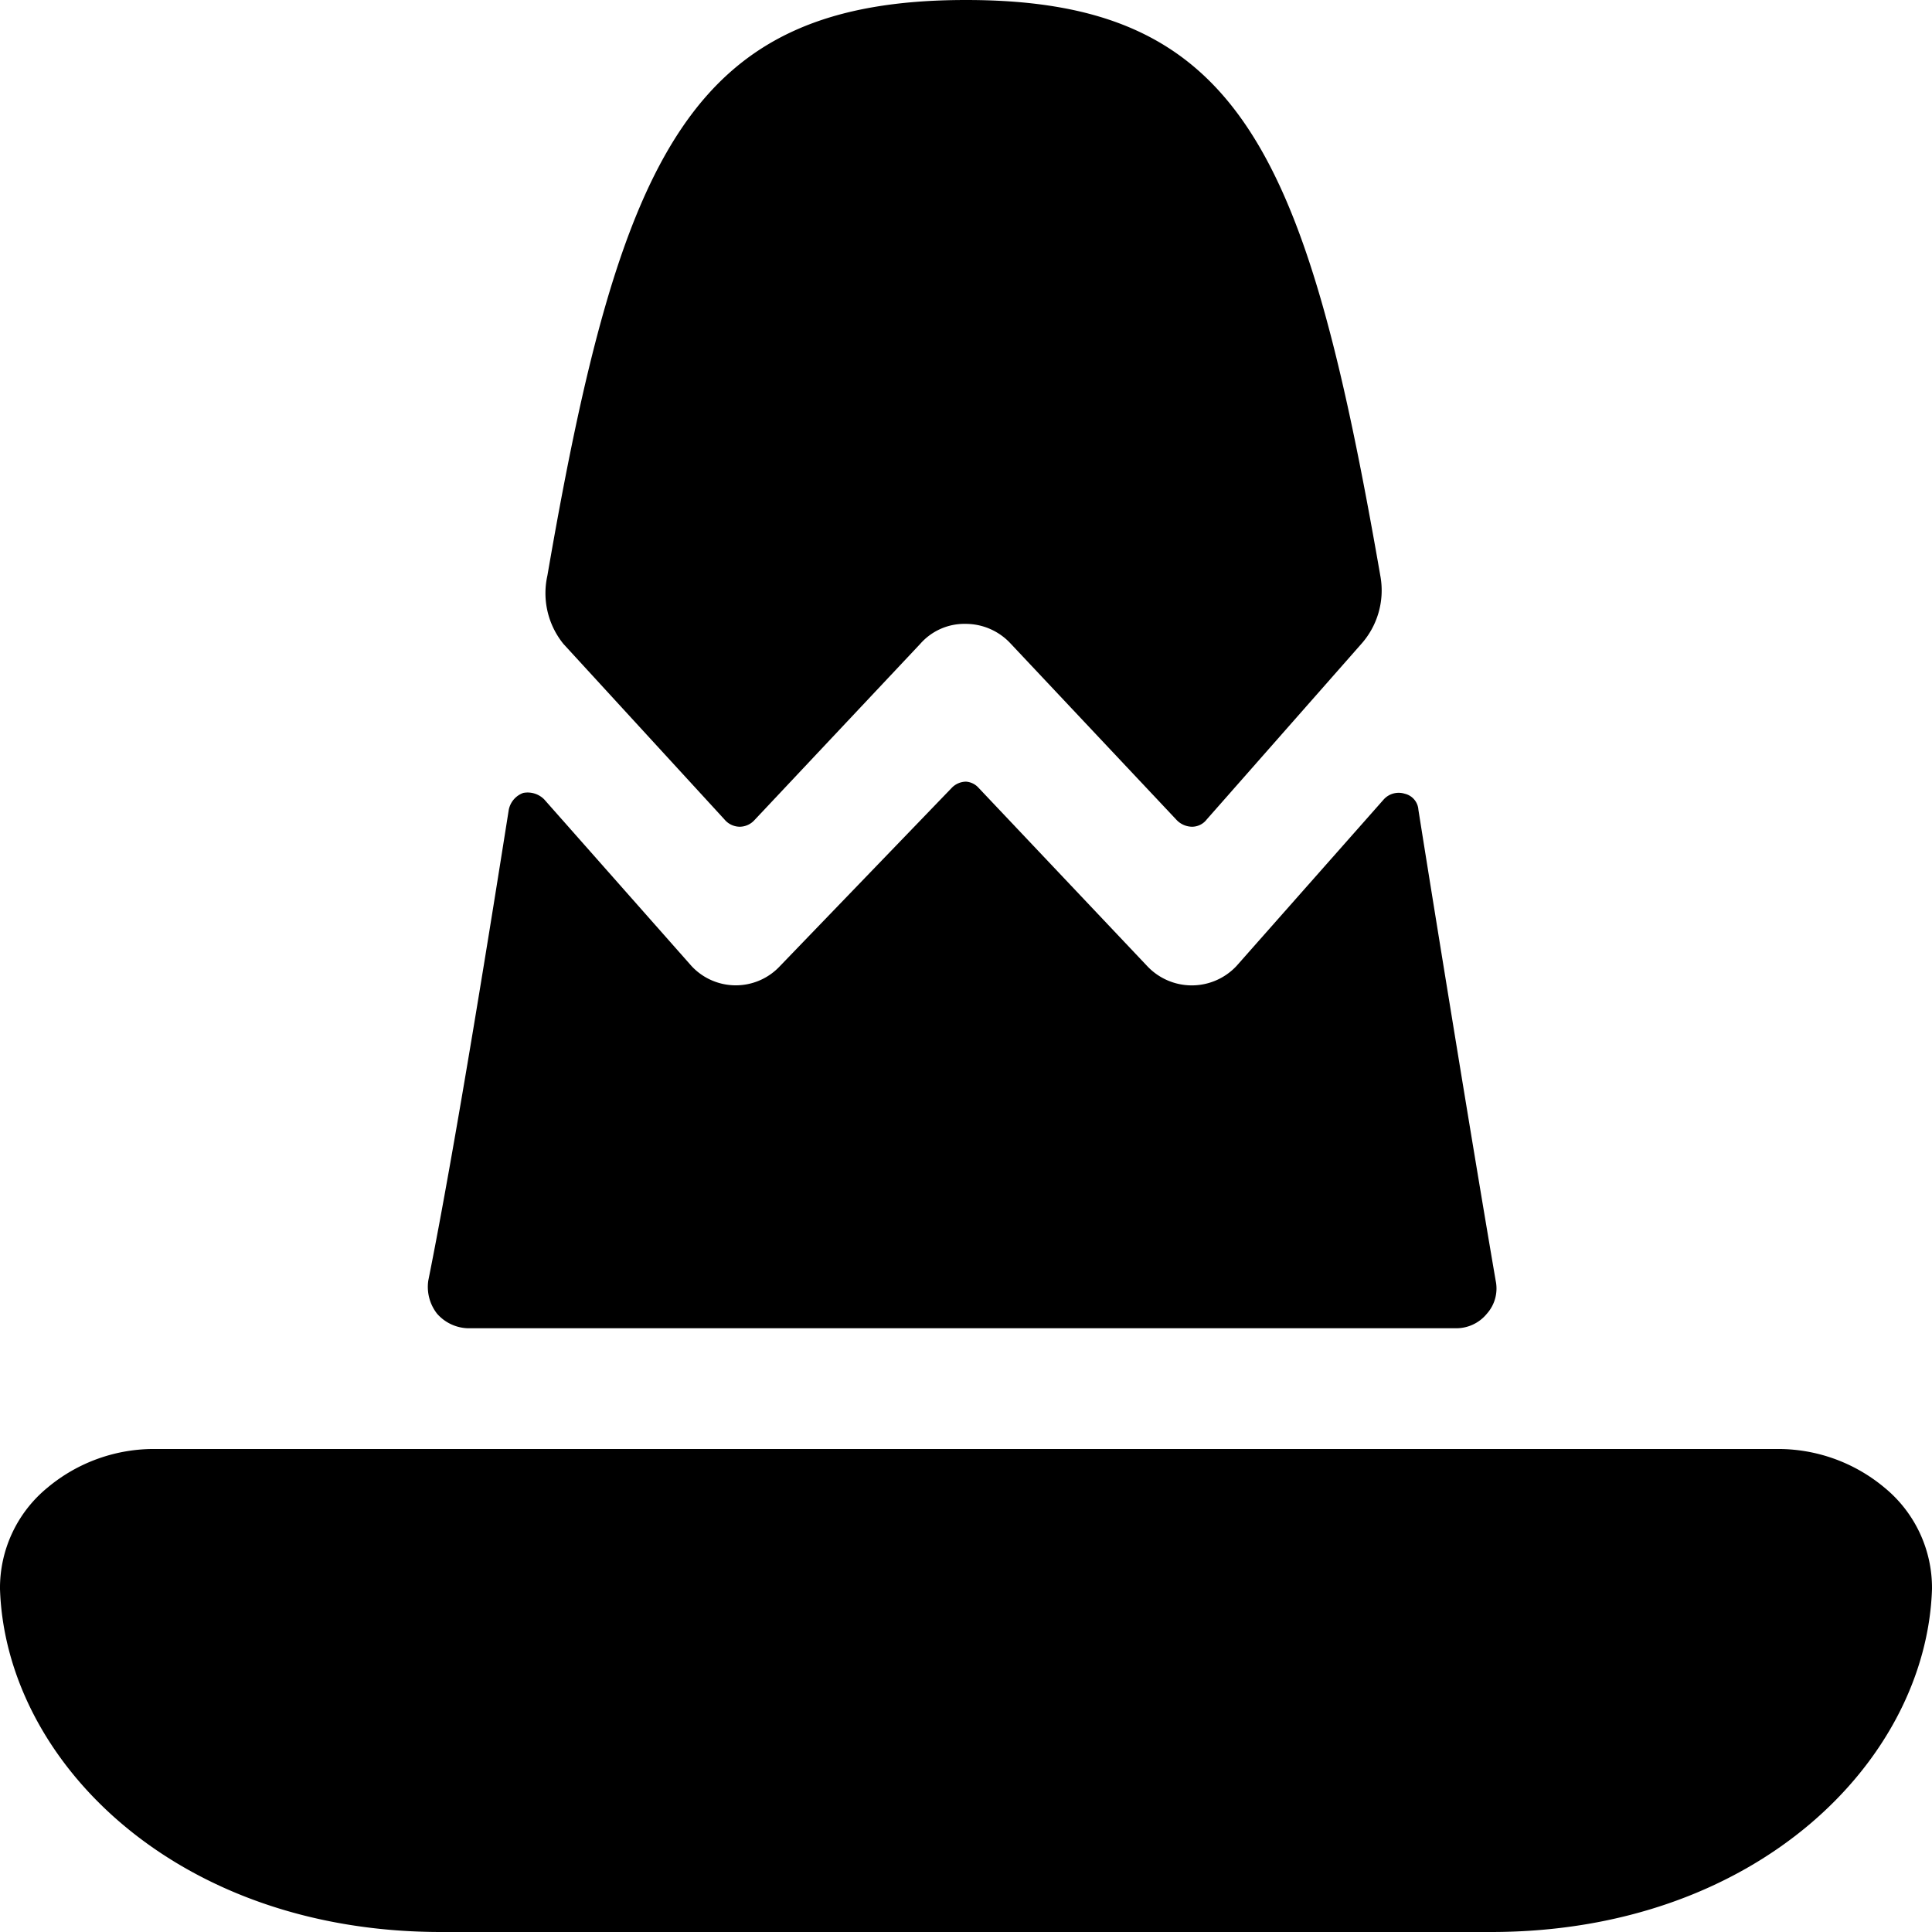
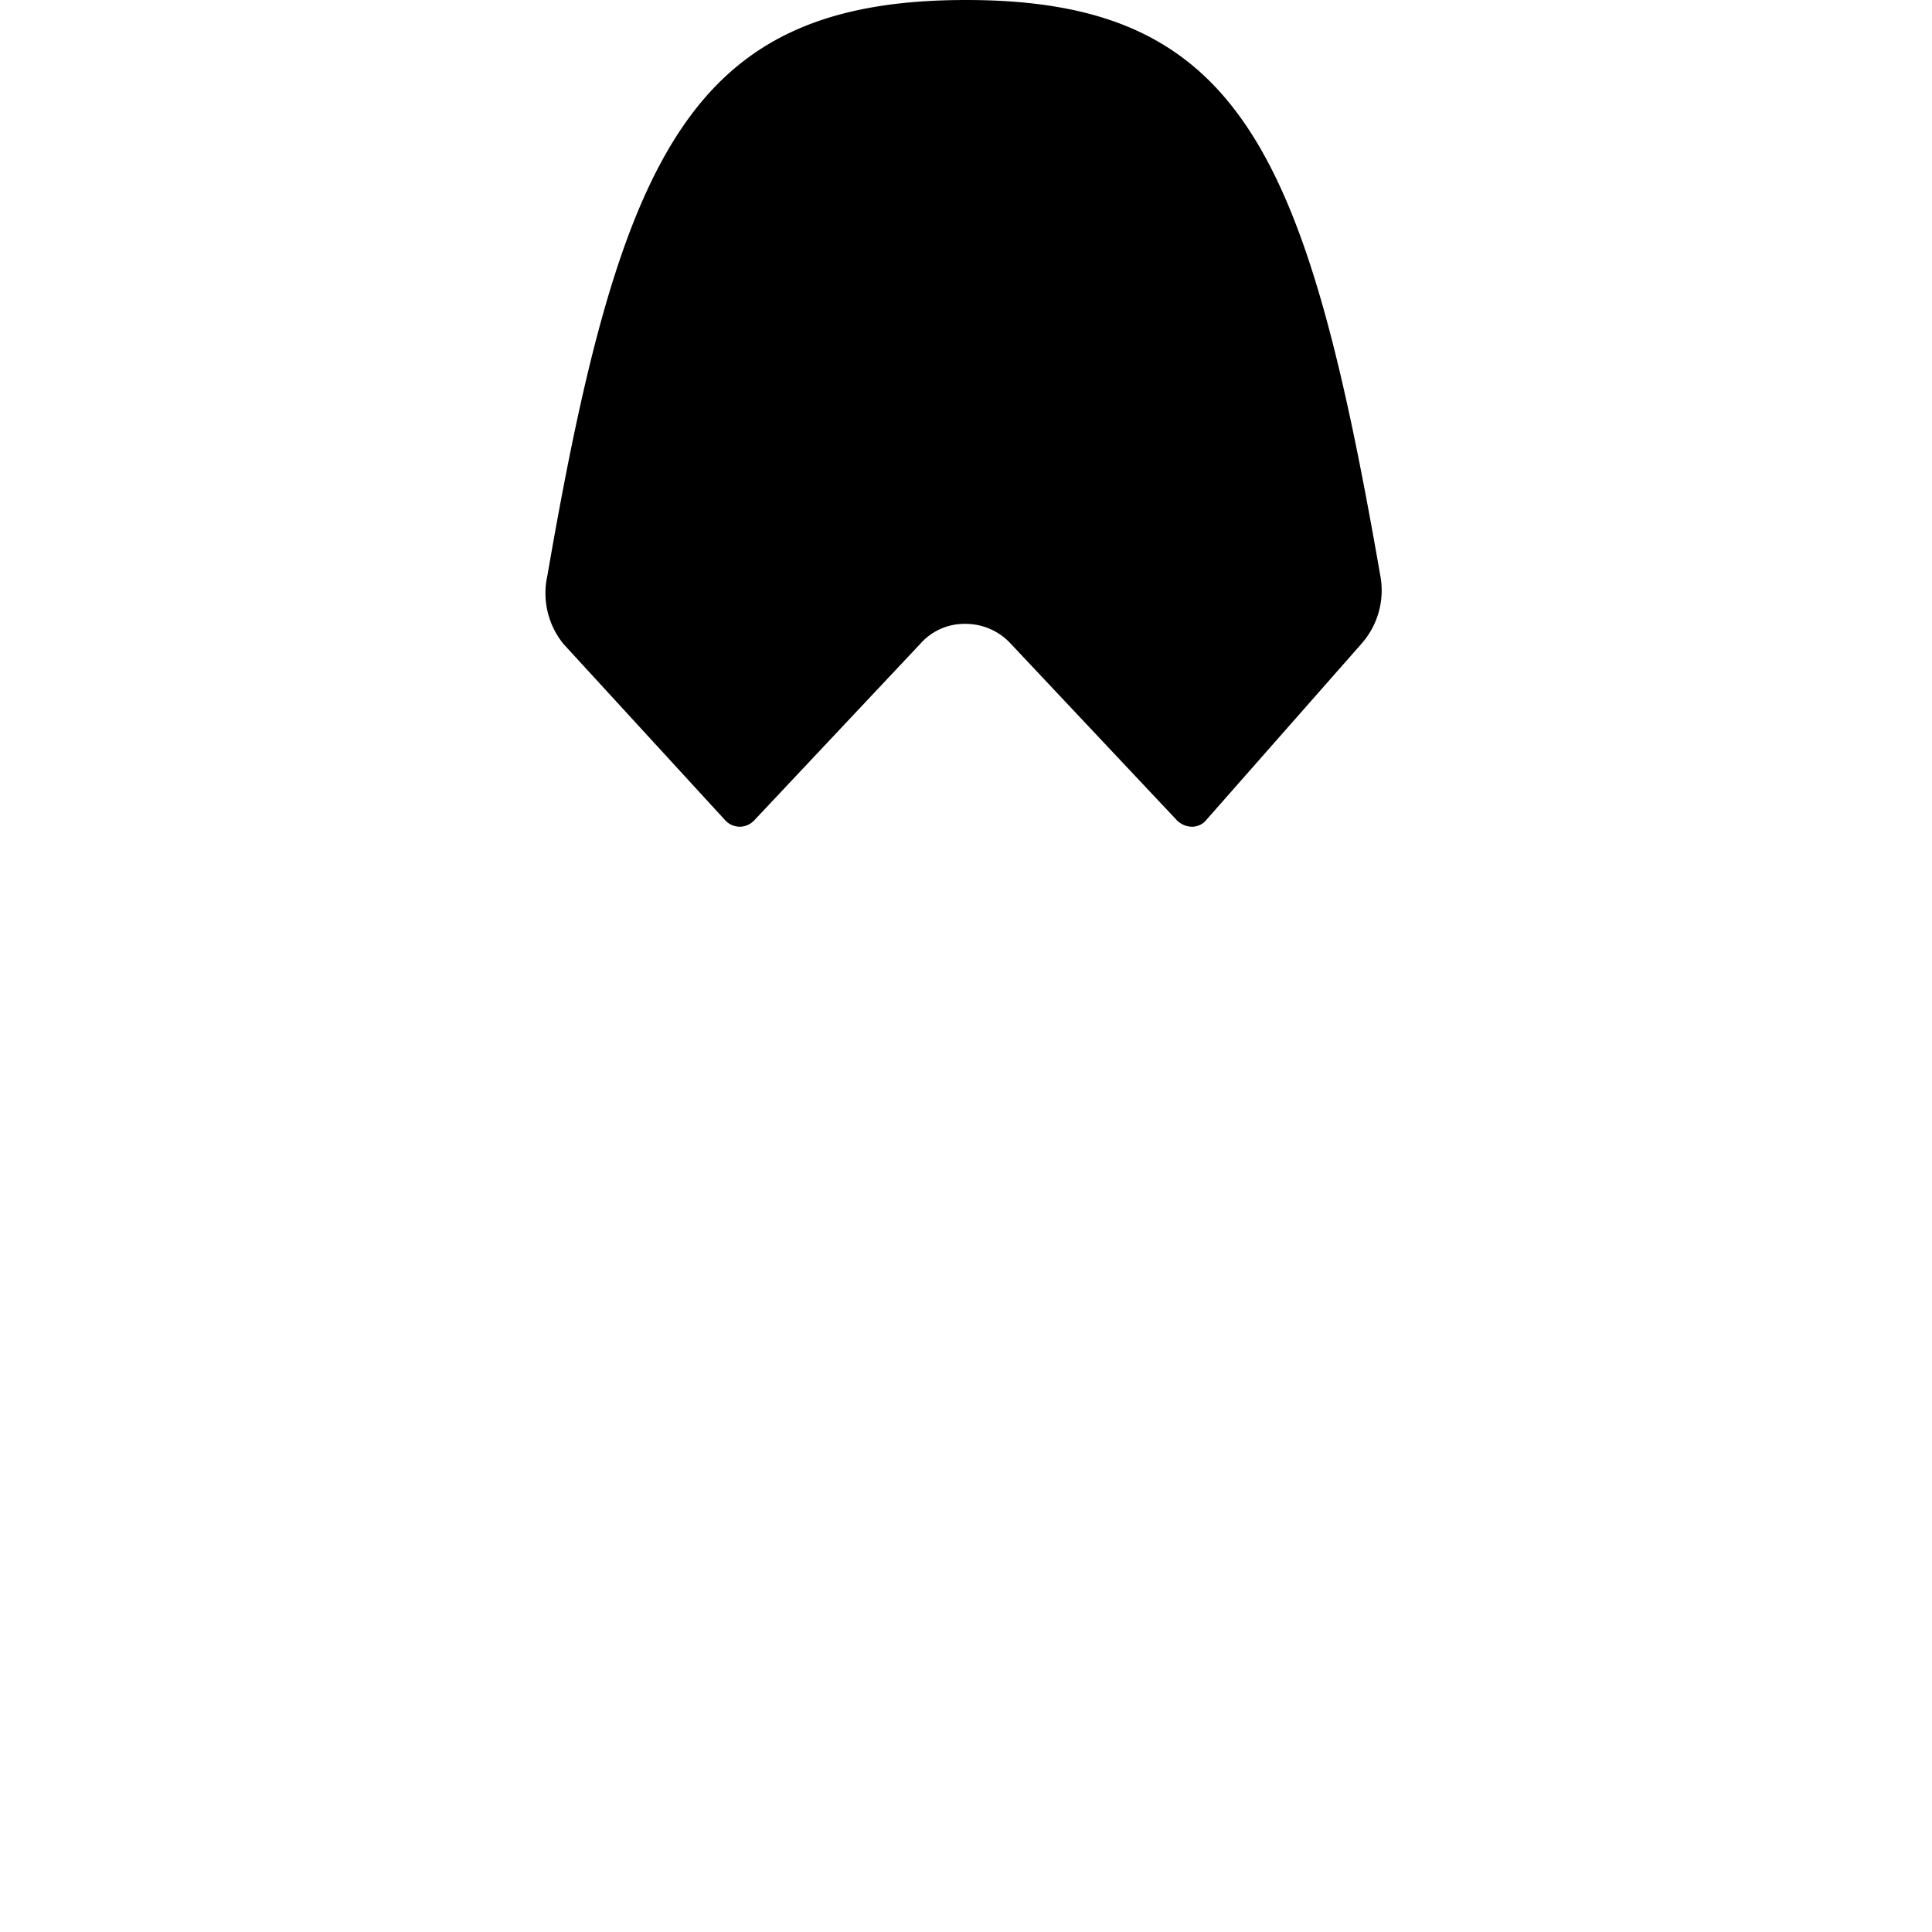
<svg xmlns="http://www.w3.org/2000/svg" viewBox="0 0 24 24">
  <g>
-     <path d="M5.48 24C2.18 24 0.07 21.87 0 19.74a1.61 1.61 0 0 1 0.59 -1.26A2.06 2.06 0 0 1 1.94 18h20.12a2.06 2.06 0 0 1 1.35 0.48 1.61 1.61 0 0 1 0.59 1.26c-0.07 2.13 -2.18 4.26 -5.48 4.26Z" fill="#000000" stroke-width="1" />
    <g>
      <path d="M9 10.18a0.25 0.25 0 0 0 0.19 0.09 0.25 0.25 0 0 0 0.18 -0.08L11.43 8a0.73 0.73 0 0 1 0.57 -0.25 0.76 0.76 0 0 1 0.55 0.24l2.07 2.2a0.27 0.27 0 0 0 0.19 0.08 0.23 0.23 0 0 0 0.18 -0.09L16.91 8a1 1 0 0 0 0.24 -0.83C16.23 1.87 15.4 0 12 0S7.71 1.87 6.8 7.15A1 1 0 0 0 7 8Z" fill="#000000" stroke-width="1" />
-       <path d="M17.62 10.06a0.22 0.22 0 0 0 -0.17 -0.2 0.25 0.25 0 0 0 -0.26 0.07L15.36 12a0.76 0.76 0 0 1 -1.11 0l-2.1 -2.22a0.23 0.23 0 0 0 -0.15 -0.07 0.25 0.25 0 0 0 -0.18 0.08L9.69 12a0.75 0.75 0 0 1 -1.1 0L6.76 9.93a0.29 0.29 0 0 0 -0.26 -0.08 0.28 0.28 0 0 0 -0.18 0.21c-0.19 1.2 -0.66 4.16 -1 5.85a0.54 0.54 0 0 0 0.11 0.41 0.53 0.53 0 0 0 0.38 0.18h12.28a0.49 0.49 0 0 0 0.38 -0.18 0.47 0.47 0 0 0 0.11 -0.41c-0.29 -1.69 -0.77 -4.65 -0.96 -5.85Z" fill="#000000" stroke-width="1" />
    </g>
  </g>
</svg>